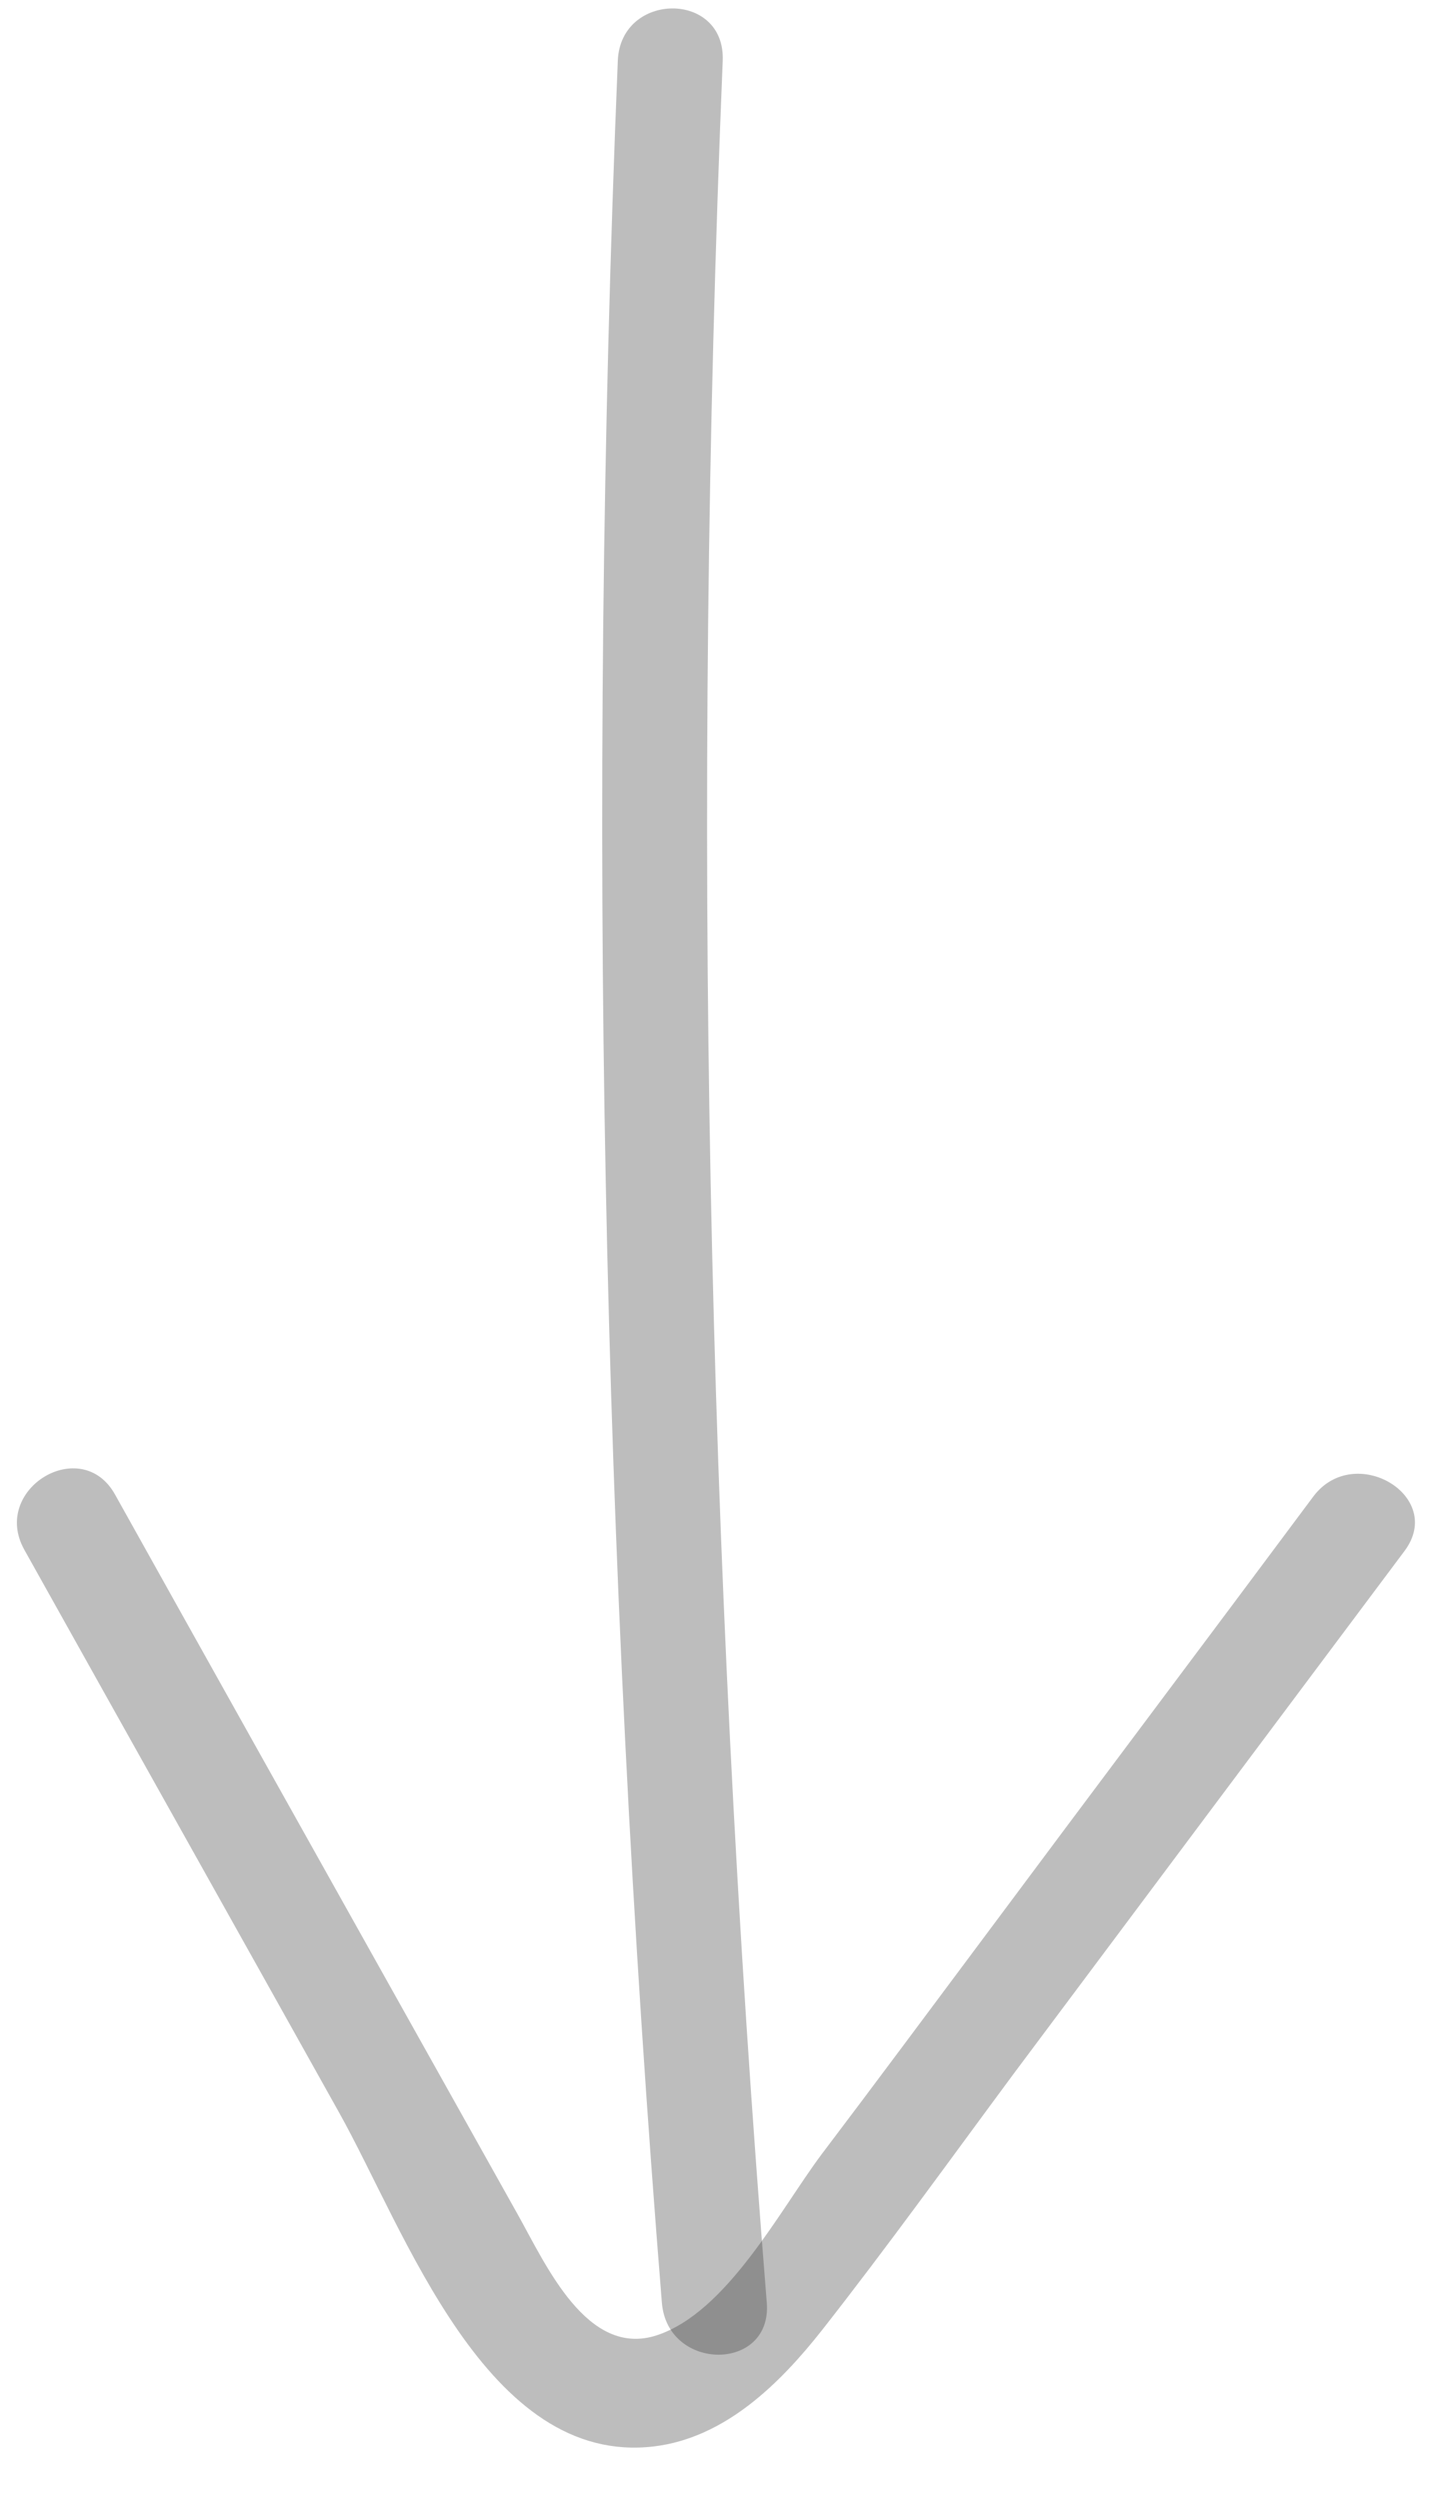
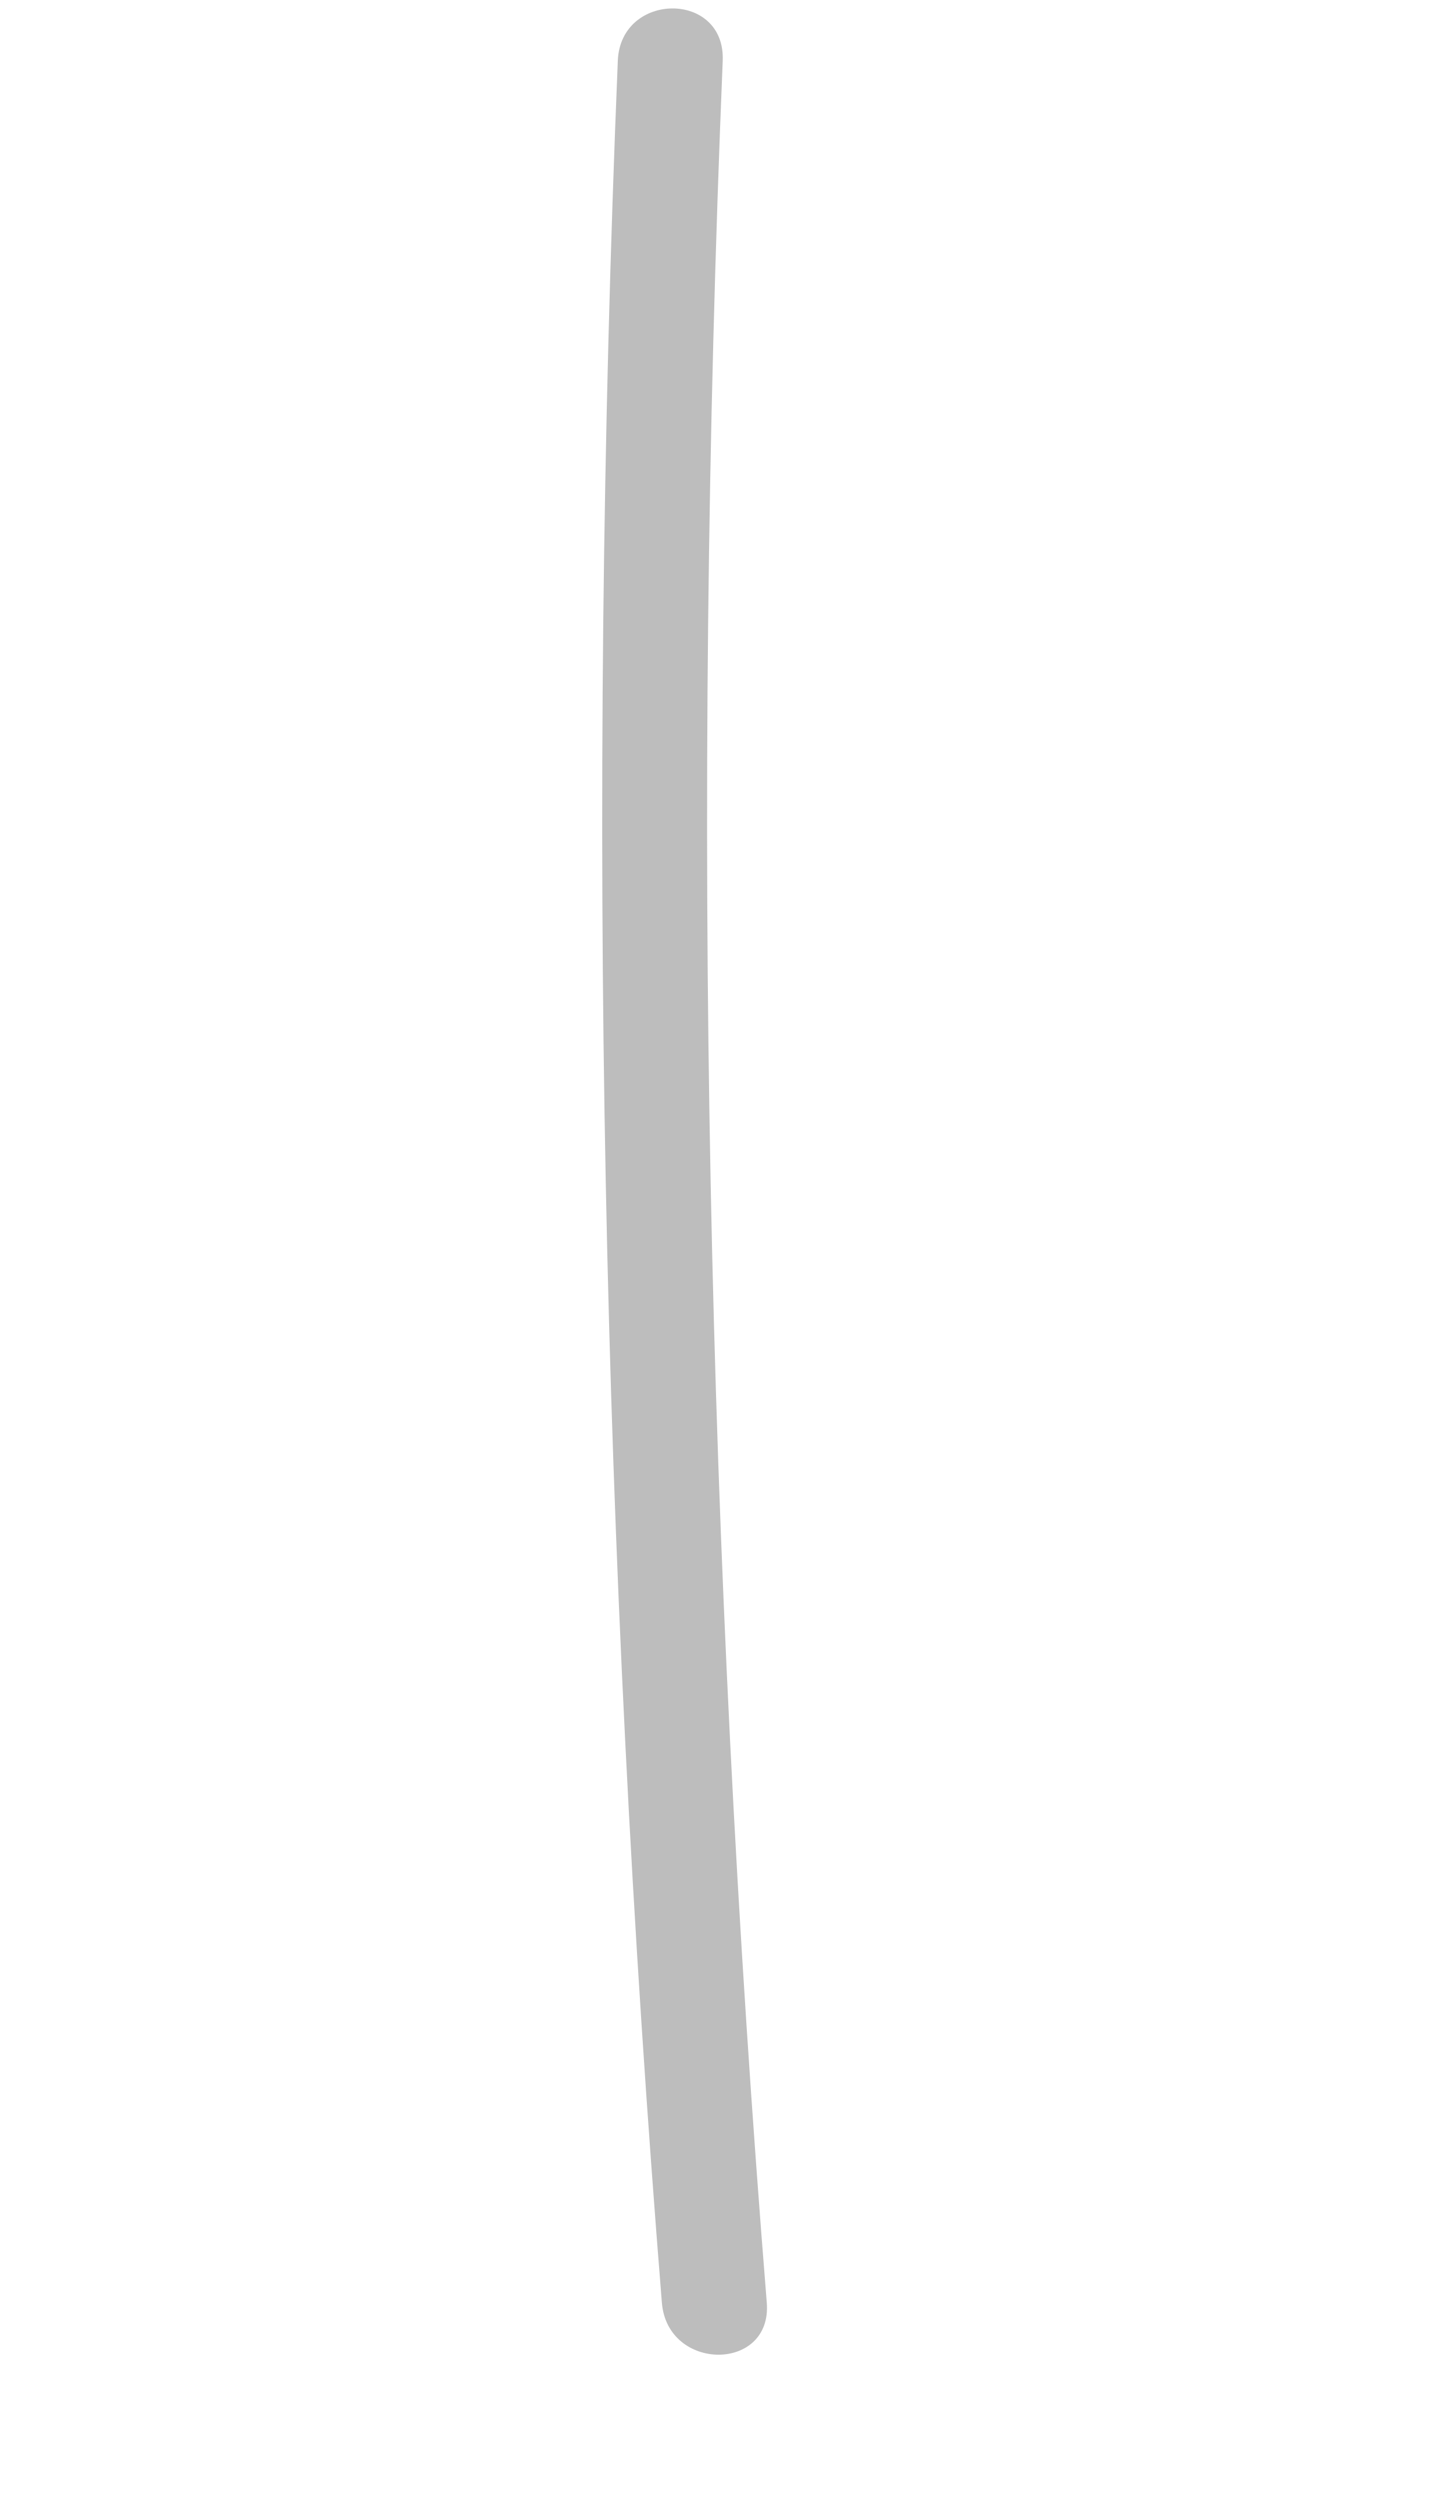
<svg xmlns="http://www.w3.org/2000/svg" width="25" height="43" viewBox="0 0 25 43" fill="none">
  <path d="M10.63 1.044C10.101 13.898 10.353 26.777 11.388 39.606C11.484 40.799 13.289 40.799 13.193 39.606C12.158 26.777 11.905 13.911 12.435 1.044C12.483 -0.161 10.678 -0.148 10.63 1.044Z" fill="#242424" fill-opacity="0.3" />
-   <path d="M0.417 26.653C2.221 29.882 4.026 33.099 5.83 36.328C6.973 38.365 8.369 42.426 11.256 42.078C12.471 41.929 13.409 41.01 14.143 40.079C15.274 38.638 16.345 37.148 17.44 35.67C19.677 32.677 21.915 29.684 24.165 26.678C24.874 25.734 23.31 24.803 22.601 25.734C20.724 28.255 18.835 30.764 16.958 33.285C16.02 34.54 15.082 35.806 14.131 37.061C13.409 38.03 12.507 39.768 11.304 40.166C10.101 40.563 9.391 38.949 8.91 38.092C8.152 36.738 7.394 35.384 6.636 34.031C5.085 31.261 3.533 28.491 1.981 25.709C1.403 24.666 -0.161 25.61 0.417 26.653Z" fill="#242424" fill-opacity="0.3" />
</svg>